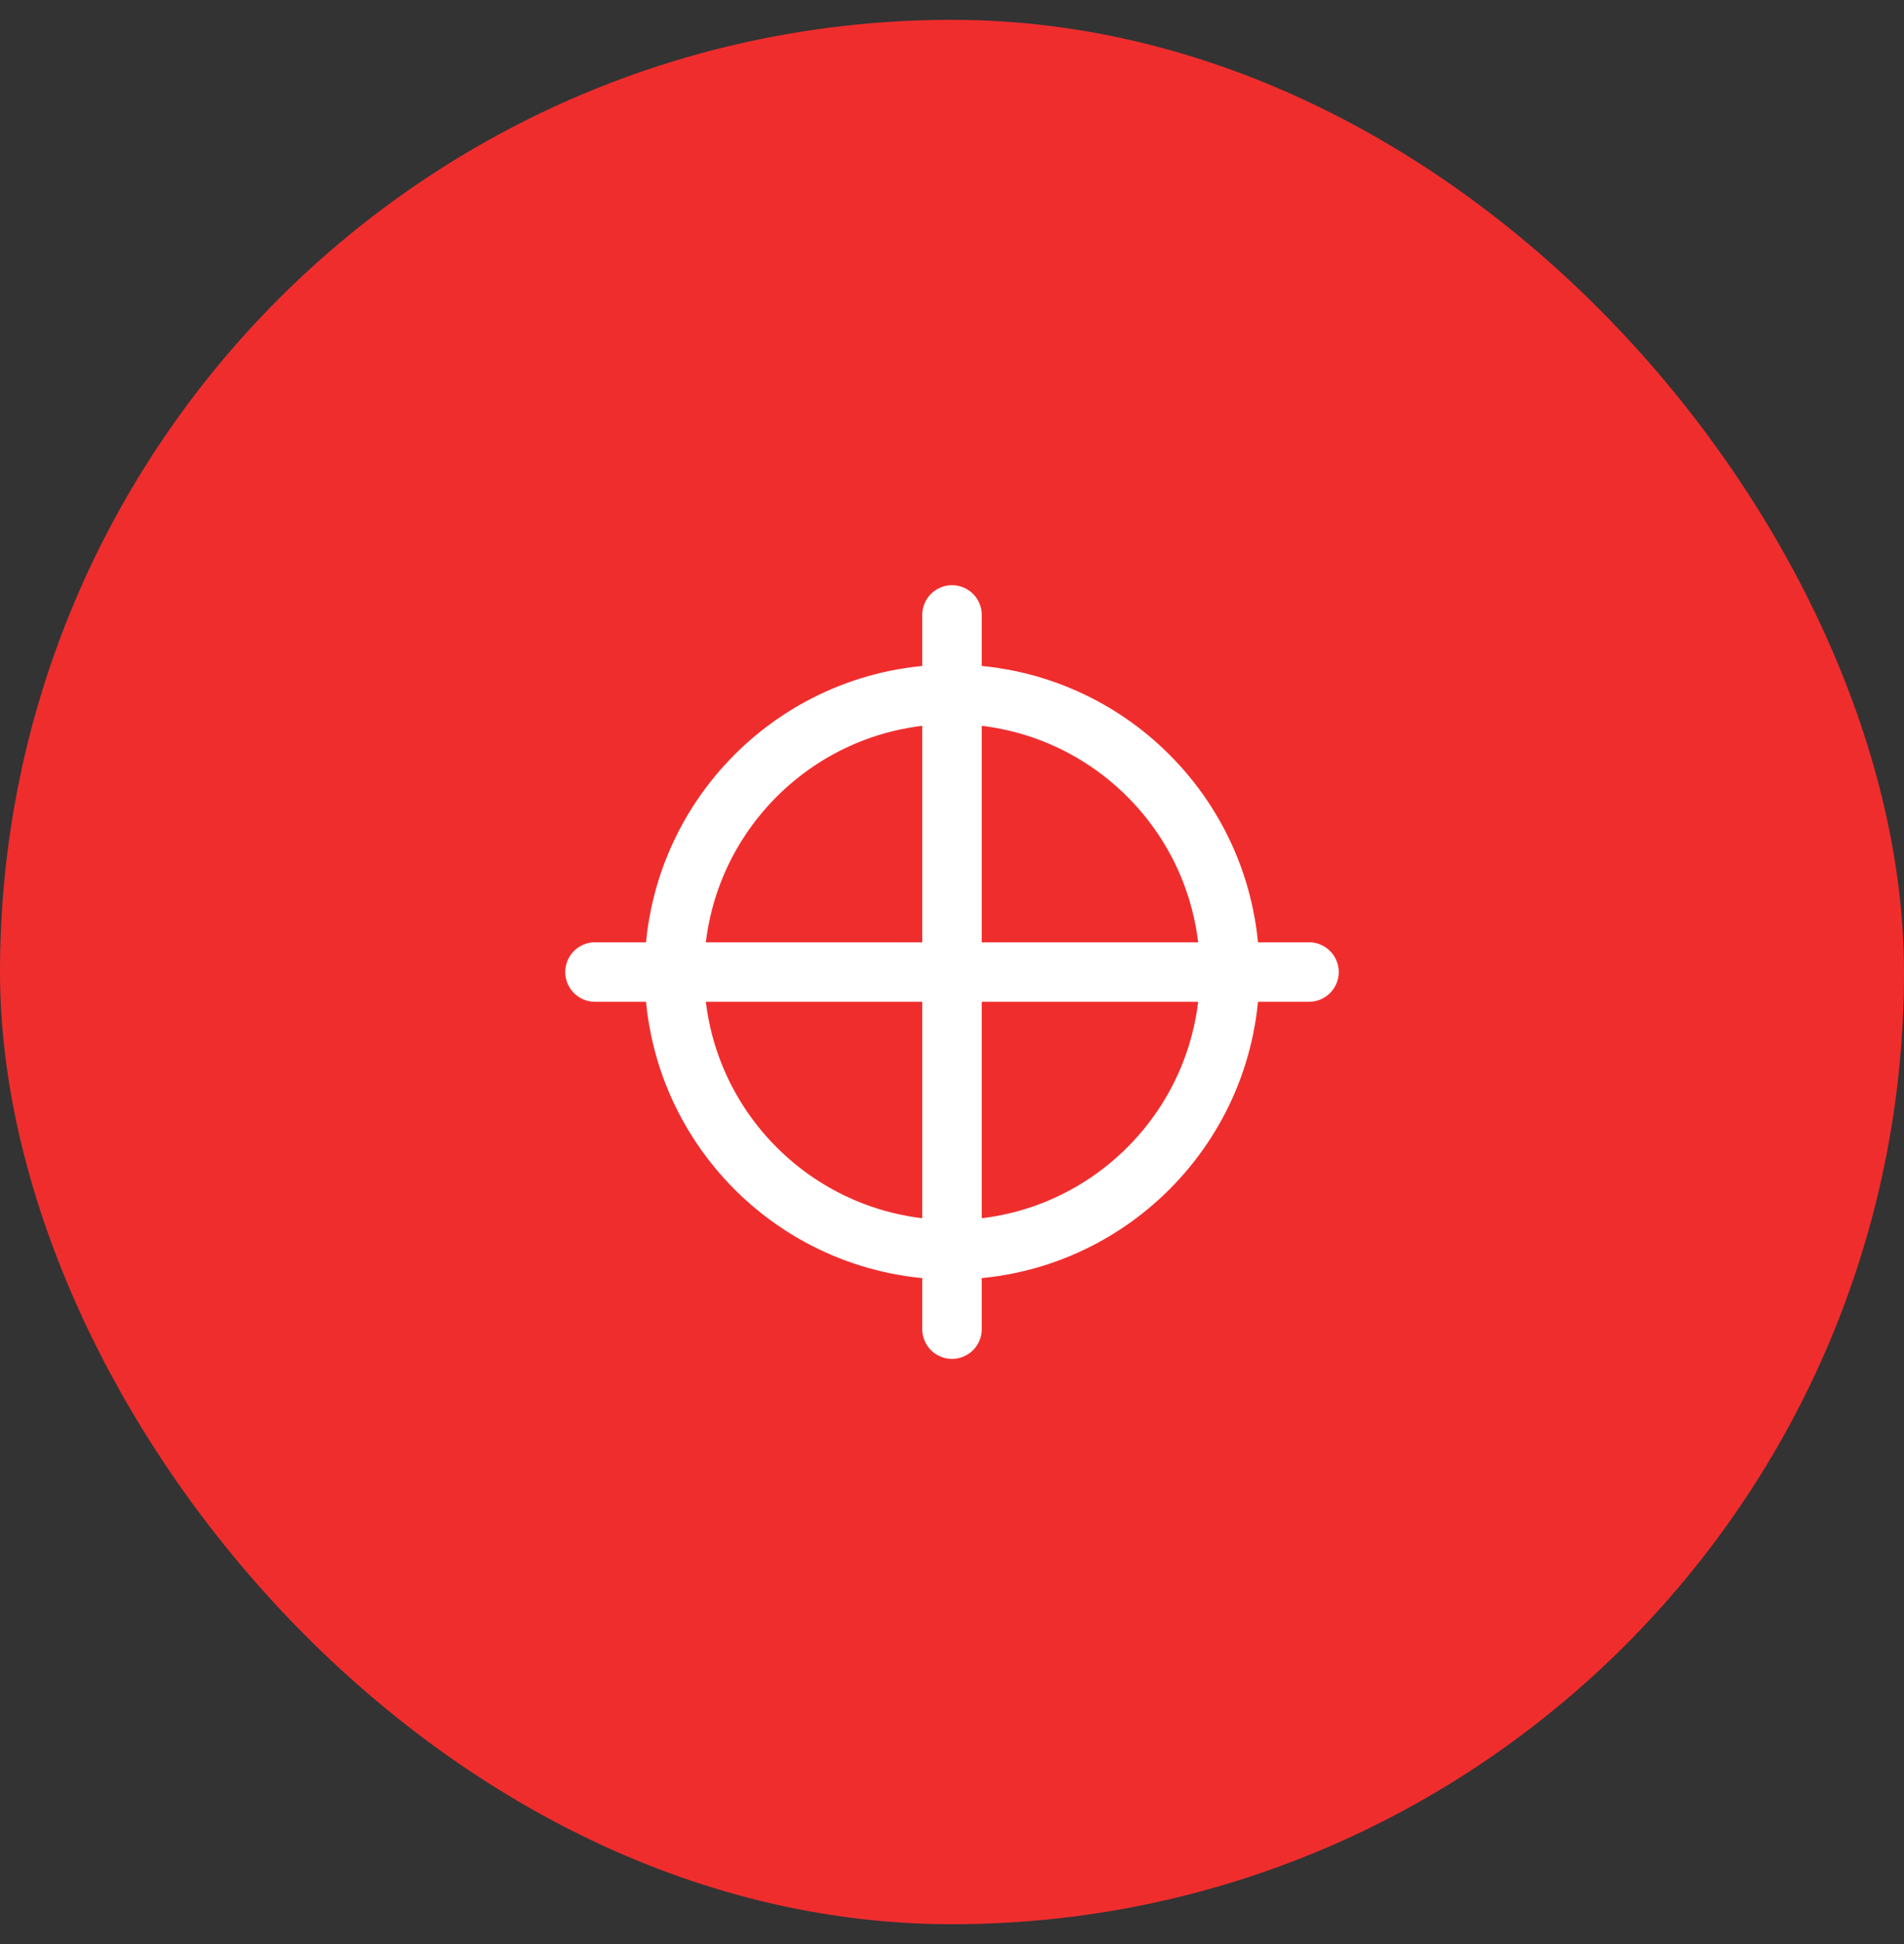
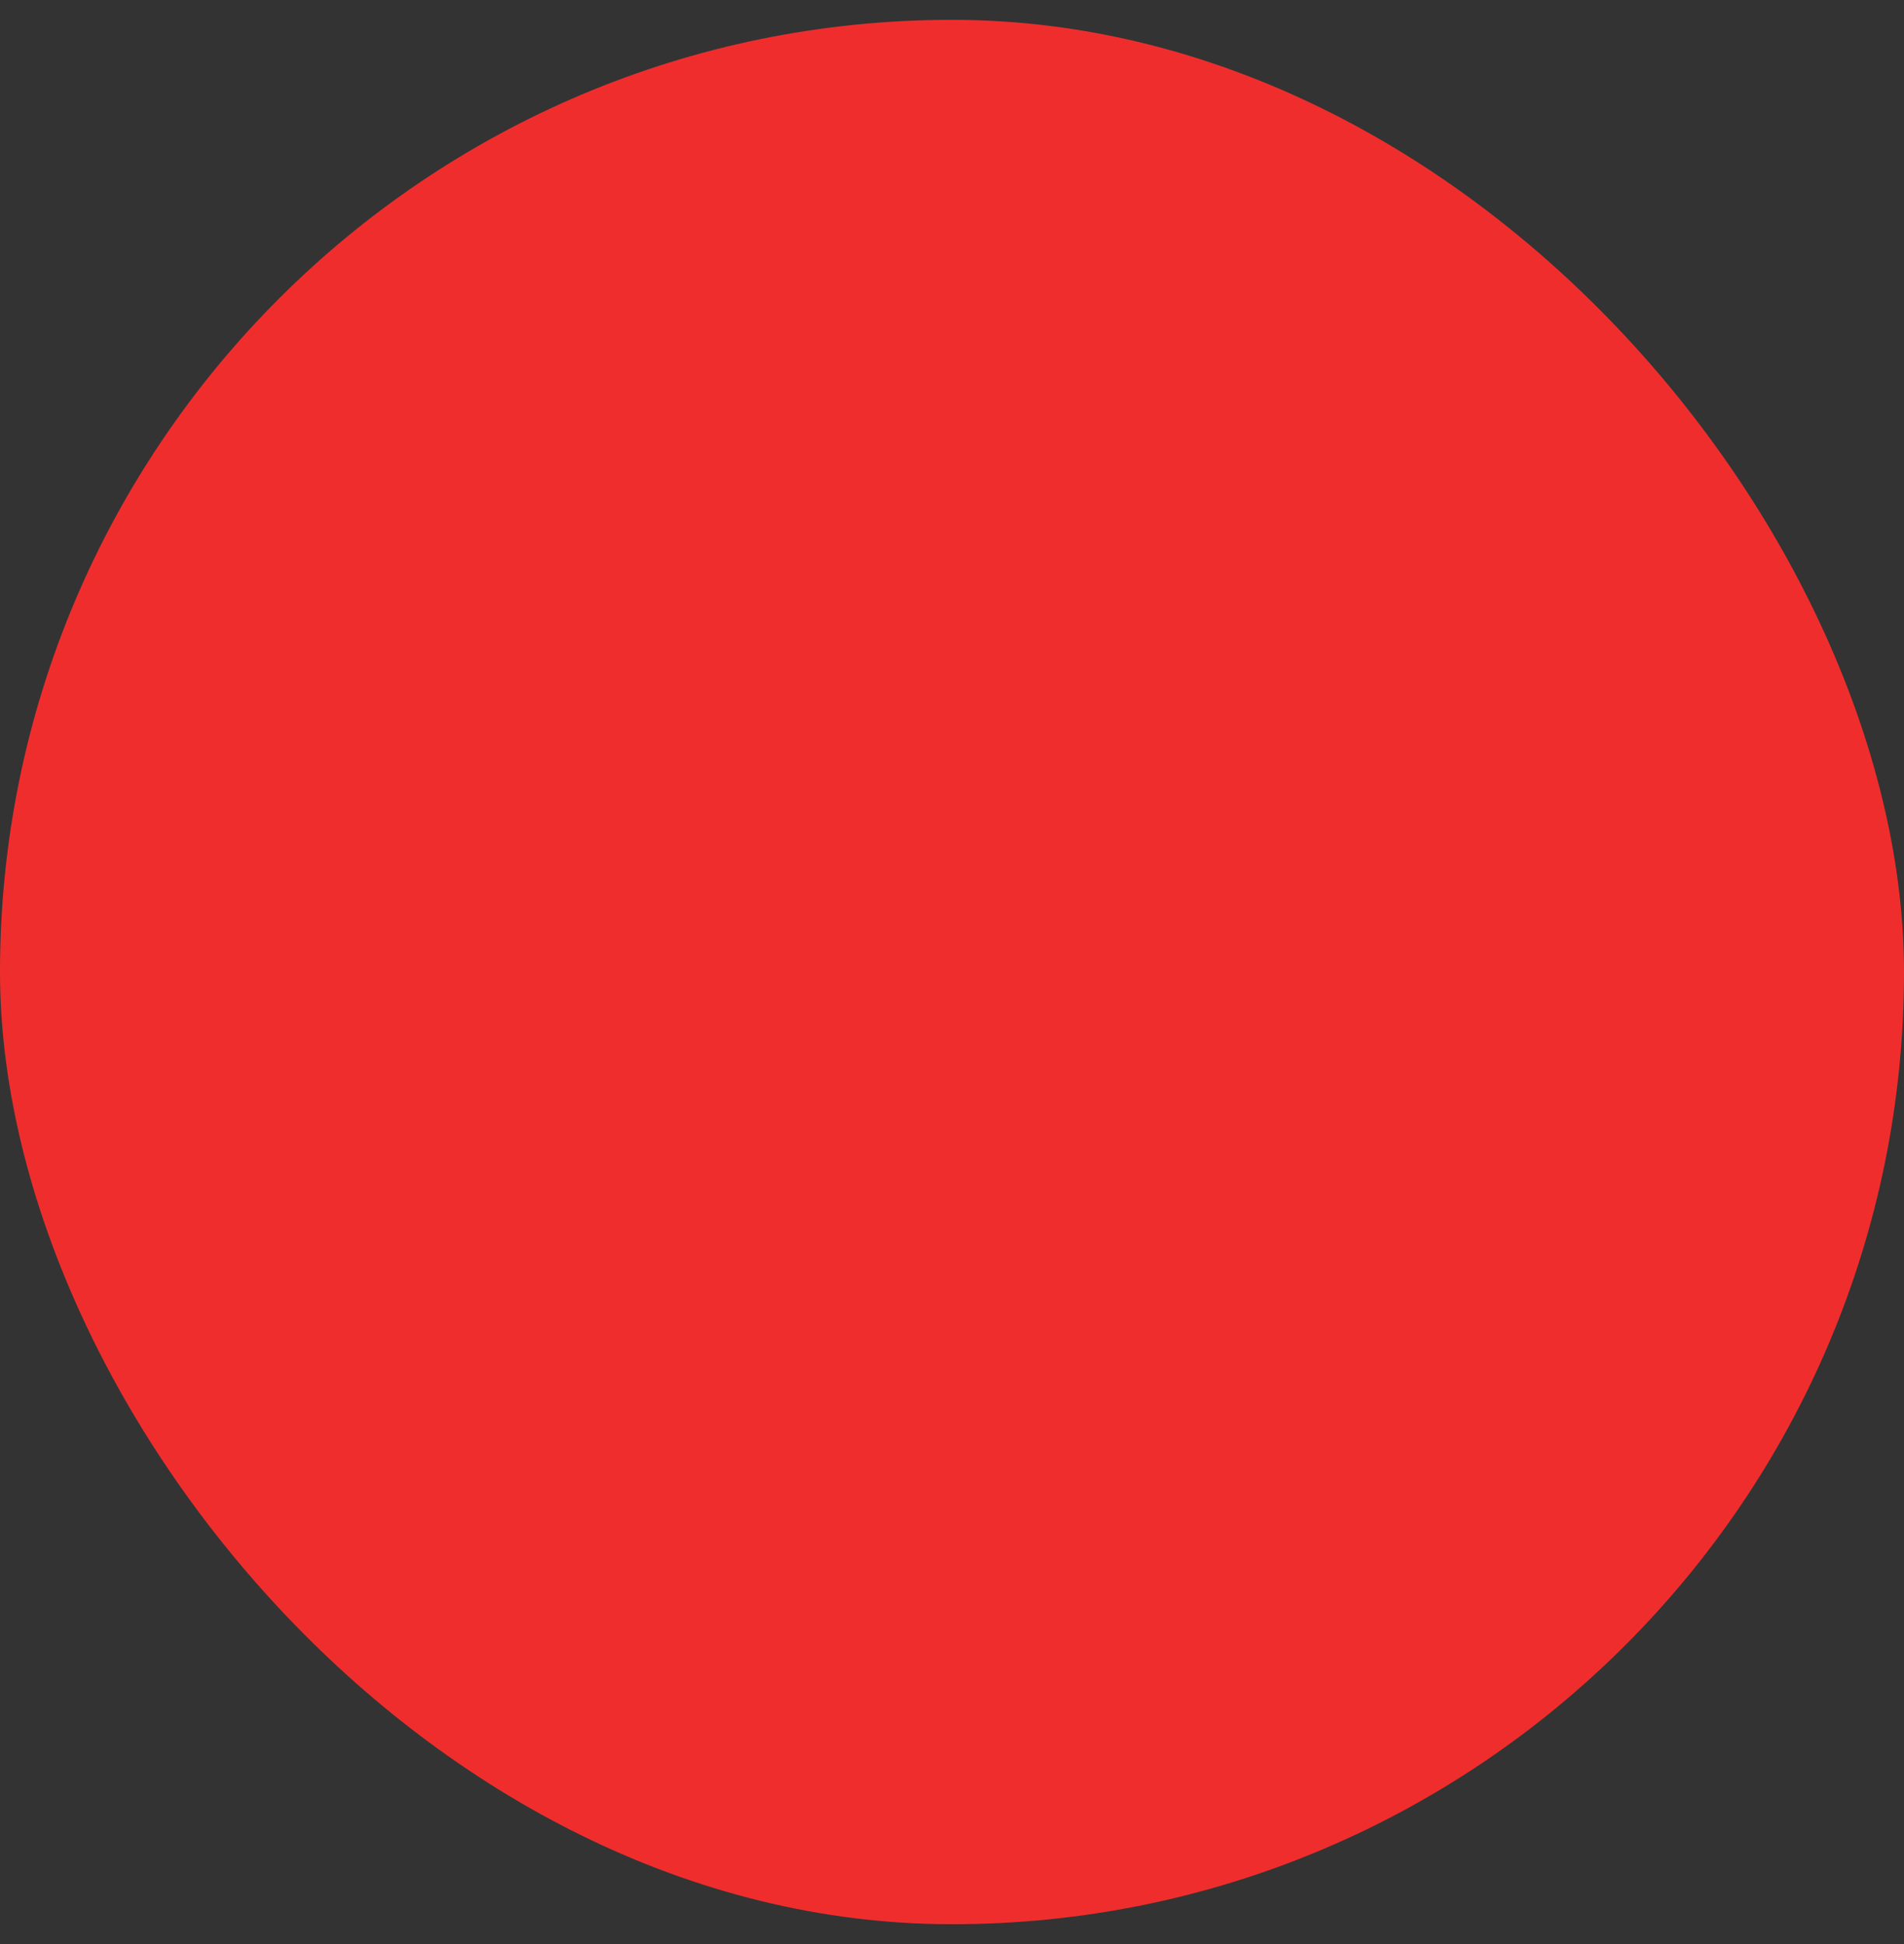
<svg xmlns="http://www.w3.org/2000/svg" width="48" height="49" viewBox="0 0 48 49" fill="none">
  <rect x="0" y="0" width="48" height="49" fill="#333333" stroke="none" />
  <rect y="0.5" width="48" height="48" rx="24" fill="#F02D2D" />
-   <path d="M24 15.5V33.5M15 24.5L33 24.5M31 24.5C31 28.366 27.866 31.5 24 31.5C20.134 31.5 17 28.366 17 24.5C17 20.634 20.134 17.5 24 17.5C27.866 17.5 31 20.634 31 24.5Z" stroke="white" stroke-width="1.5" stroke-linecap="round" stroke-linejoin="round" />
</svg>